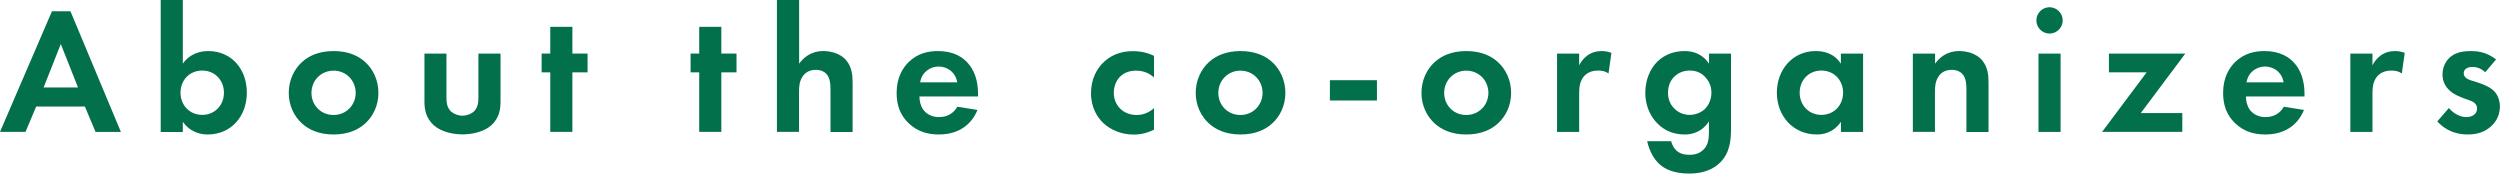
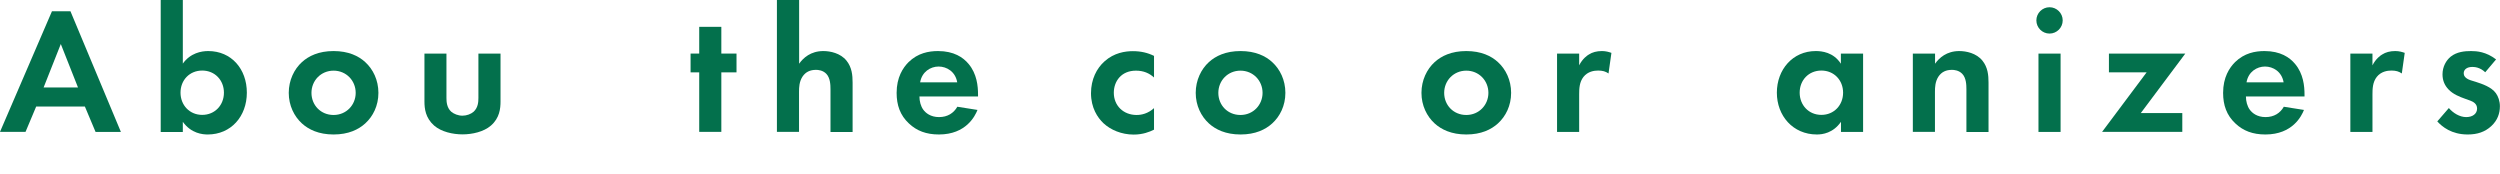
<svg xmlns="http://www.w3.org/2000/svg" id="_レイヤー_2" viewBox="0 0 248.74 17.27">
  <defs>
    <style>.cls-1{fill:#03704c;}</style>
  </defs>
  <g id="_レイヤー_1-2">
    <path class="cls-1" d="M8.44,10.6H3.6l-1.06,2.52H0L5.17,1.12h1.84l5.02,12.01h-2.52l-1.06-2.52ZM7.76,8.7l-1.71-4.32-1.71,4.32h3.42Z" />
    <path class="cls-1" d="M18.18,6.34c.77-1.08,1.87-1.26,2.54-1.26,2.3,0,3.84,1.78,3.84,4.14s-1.58,4.16-3.89,4.16c-.5,0-1.64-.09-2.48-1.26v1.01h-2.2V0h2.2v6.34ZM17.96,9.22c0,1.24.9,2.21,2.16,2.21s2.16-.97,2.16-2.21-.9-2.2-2.16-2.2-2.16.95-2.16,2.2Z" />
    <path class="cls-1" d="M36.34,6.18c.77.7,1.31,1.78,1.31,3.06s-.54,2.34-1.31,3.04c-.67.61-1.67,1.1-3.15,1.1s-2.48-.49-3.15-1.1c-.77-.7-1.31-1.78-1.31-3.04s.54-2.36,1.31-3.06c.67-.61,1.67-1.1,3.15-1.1s2.49.49,3.15,1.1ZM35.39,9.24c0-1.22-.94-2.21-2.2-2.21s-2.2.99-2.2,2.21.92,2.2,2.2,2.2,2.2-1.01,2.2-2.2Z" />
    <path class="cls-1" d="M44.42,5.33v4.41c0,.41.04.97.47,1.37.27.23.7.4,1.12.4s.85-.16,1.12-.4c.43-.4.47-.95.47-1.37v-4.41h2.2v4.77c0,.7-.09,1.64-.95,2.39-.72.63-1.87.88-2.83.88s-2.11-.25-2.83-.88c-.86-.76-.96-1.69-.96-2.39v-4.77h2.2Z" />
-     <path class="cls-1" d="M56.95,7.2v5.92h-2.2v-5.92h-.86v-1.87h.86v-2.66h2.2v2.66h1.51v1.87h-1.51Z" />
    <path class="cls-1" d="M71.77,7.2v5.92h-2.2v-5.92h-.86v-1.87h.86v-2.66h2.2v2.66h1.51v1.87h-1.51Z" />
    <path class="cls-1" d="M77.31,0h2.2v6.34c.41-.58,1.15-1.26,2.41-1.26.68,0,1.69.2,2.3.95.54.67.61,1.44.61,2.2v4.9h-2.2v-4.25c0-.43-.02-1.12-.41-1.53-.34-.36-.81-.4-1.03-.4-.58,0-1.03.2-1.35.68-.32.5-.34,1.06-.34,1.51v3.98h-2.2V0Z" />
    <path class="cls-1" d="M97.25,10.95c-.23.58-1.12,2.43-3.83,2.43-1.26,0-2.21-.36-2.99-1.1-.87-.81-1.22-1.82-1.22-3.04,0-1.55.63-2.5,1.19-3.06.92-.9,2-1.1,2.93-1.1,1.58,0,2.5.63,3.04,1.28.83.99.94,2.21.94,3.06v.18h-5.83c0,.47.13.97.38,1.31.23.32.72.74,1.57.74s1.46-.4,1.82-1.03l2.02.32ZM95.24,8.19c-.18-1.06-1.04-1.57-1.85-1.57s-1.66.52-1.84,1.57h3.69Z" />
    <path class="cls-1" d="M114.82,7.71c-.47-.43-1.04-.68-1.8-.68-1.46,0-2.2,1.06-2.2,2.2,0,1.28.95,2.21,2.27,2.21.49,0,1.13-.14,1.73-.68v2.14c-.43.22-1.12.49-2.02.49-1.22,0-2.3-.47-3.01-1.13-.59-.56-1.24-1.53-1.24-2.99,0-1.37.56-2.47,1.35-3.17.95-.85,2.05-1.01,2.81-1.01.81,0,1.48.16,2.11.47v2.16Z" />
    <path class="cls-1" d="M126.58,6.18c.77.7,1.31,1.78,1.31,3.06s-.54,2.34-1.31,3.04c-.67.61-1.67,1.1-3.15,1.1s-2.48-.49-3.15-1.1c-.77-.7-1.31-1.78-1.31-3.04s.54-2.36,1.31-3.06c.67-.61,1.67-1.1,3.15-1.1s2.49.49,3.15,1.1ZM125.62,9.24c0-1.22-.94-2.21-2.2-2.21s-2.2.99-2.2,2.21.92,2.2,2.2,2.2,2.2-1.01,2.2-2.2Z" />
-     <path class="cls-1" d="M132.32,7.98h4.68v2.02h-4.68v-2.02Z" />
    <path class="cls-1" d="M149.04,6.18c.77.7,1.31,1.78,1.31,3.06s-.54,2.34-1.31,3.04c-.67.61-1.67,1.1-3.15,1.1s-2.48-.49-3.15-1.1c-.77-.7-1.31-1.78-1.31-3.04s.54-2.36,1.31-3.06c.67-.61,1.67-1.1,3.15-1.1s2.49.49,3.15,1.1ZM148.09,9.24c0-1.22-.94-2.21-2.2-2.21s-2.2.99-2.2,2.21.92,2.2,2.2,2.2,2.2-1.01,2.2-2.2Z" />
    <path class="cls-1" d="M154.92,5.33h2.2v1.17c.34-.67.81-.99.97-1.08.34-.22.77-.34,1.3-.34.38,0,.68.09.94.18l-.29,2.05c-.29-.2-.58-.29-1.03-.29-.41,0-1.03.09-1.46.63-.41.52-.43,1.19-.43,1.73v3.75h-2.2v-7.8Z" />
-     <path class="cls-1" d="M170.03,5.33h2.2v7.44c0,1.19-.11,2.43-1.08,3.4-.54.54-1.48,1.1-3.08,1.1-1.51,0-2.41-.45-2.92-.9-.61-.52-1.08-1.44-1.26-2.32h2.38c.09.36.29.72.54.94.43.4,1.03.41,1.33.41.63,0,1.04-.22,1.33-.49.5-.49.56-1.1.56-1.73v-1.1c-.76,1.15-1.8,1.3-2.39,1.3-1.04,0-1.95-.32-2.7-1.06-.58-.58-1.24-1.58-1.24-3.1,0-1.22.45-2.36,1.21-3.1.68-.67,1.64-1.04,2.68-1.04,1.46,0,2.14.79,2.45,1.26v-1.01ZM166.66,7.56c-.36.32-.7.85-.7,1.66,0,.68.25,1.19.58,1.53.47.5,1.06.68,1.58.68s1.08-.2,1.46-.54c.45-.41.7-1.04.7-1.67,0-.74-.32-1.24-.63-1.57-.43-.45-.94-.63-1.53-.63-.7,0-1.19.29-1.46.54Z" />
    <path class="cls-1" d="M183.17,5.33h2.2v7.8h-2.2v-1.01c-.79,1.13-1.84,1.26-2.4,1.26-2.39,0-3.98-1.87-3.98-4.16s1.57-4.14,3.87-4.14c.59,0,1.76.11,2.5,1.26v-1.01ZM179.06,9.22c0,1.24.9,2.21,2.16,2.21s2.16-.97,2.16-2.21-.9-2.2-2.16-2.2-2.16.95-2.16,2.2Z" />
    <path class="cls-1" d="M190.33,5.33h2.2v1.01c.41-.58,1.15-1.26,2.41-1.26.68,0,1.69.2,2.3.95.54.67.61,1.44.61,2.2v4.9h-2.2v-4.25c0-.43-.02-1.12-.41-1.53-.34-.36-.81-.4-1.03-.4-.58,0-1.03.2-1.35.68-.32.5-.34,1.06-.34,1.51v3.98h-2.2v-7.8Z" />
    <path class="cls-1" d="M203.92.72c.72,0,1.31.59,1.31,1.31s-.59,1.31-1.31,1.31-1.31-.59-1.31-1.31.59-1.31,1.31-1.31ZM205.02,5.33v7.8h-2.2v-7.8h2.2Z" />
    <path class="cls-1" d="M213.01,11.25h4.12v1.87h-7.98l4.43-5.92h-3.75v-1.87h7.6l-4.43,5.92Z" />
    <path class="cls-1" d="M229.23,10.95c-.23.58-1.12,2.43-3.83,2.43-1.26,0-2.21-.36-2.99-1.1-.87-.81-1.22-1.82-1.22-3.04,0-1.55.63-2.5,1.19-3.06.92-.9,2-1.1,2.93-1.1,1.58,0,2.5.63,3.04,1.28.83.99.94,2.21.94,3.06v.18h-5.83c0,.47.13.97.38,1.31.23.32.72.74,1.57.74s1.46-.4,1.82-1.03l2.02.32ZM227.21,8.19c-.18-1.06-1.04-1.57-1.85-1.57s-1.66.52-1.84,1.57h3.69Z" />
    <path class="cls-1" d="M233.85,5.33h2.2v1.17c.34-.67.81-.99.97-1.08.34-.22.77-.34,1.3-.34.38,0,.68.09.94.18l-.29,2.05c-.29-.2-.58-.29-1.03-.29-.41,0-1.03.09-1.46.63-.41.52-.43,1.19-.43,1.73v3.75h-2.2v-7.8Z" />
    <path class="cls-1" d="M247.26,7.18c-.52-.49-1.04-.52-1.28-.52-.52,0-.85.25-.85.63,0,.2.09.5.7.7l.52.16c.61.2,1.53.5,1.98,1.12.23.32.4.79.4,1.3,0,.7-.23,1.4-.86,1.98-.63.58-1.39.83-2.34.83-1.62,0-2.54-.77-3.03-1.3l1.15-1.33c.43.5,1.08.9,1.73.9.61,0,1.08-.31,1.08-.85,0-.49-.4-.68-.68-.79l-.5-.18c-.56-.2-1.21-.45-1.67-.94-.36-.38-.59-.86-.59-1.49,0-.76.36-1.39.81-1.76.61-.49,1.4-.56,2.03-.56.58,0,1.5.07,2.49.83l-1.08,1.28Z" />
  </g>
</svg>